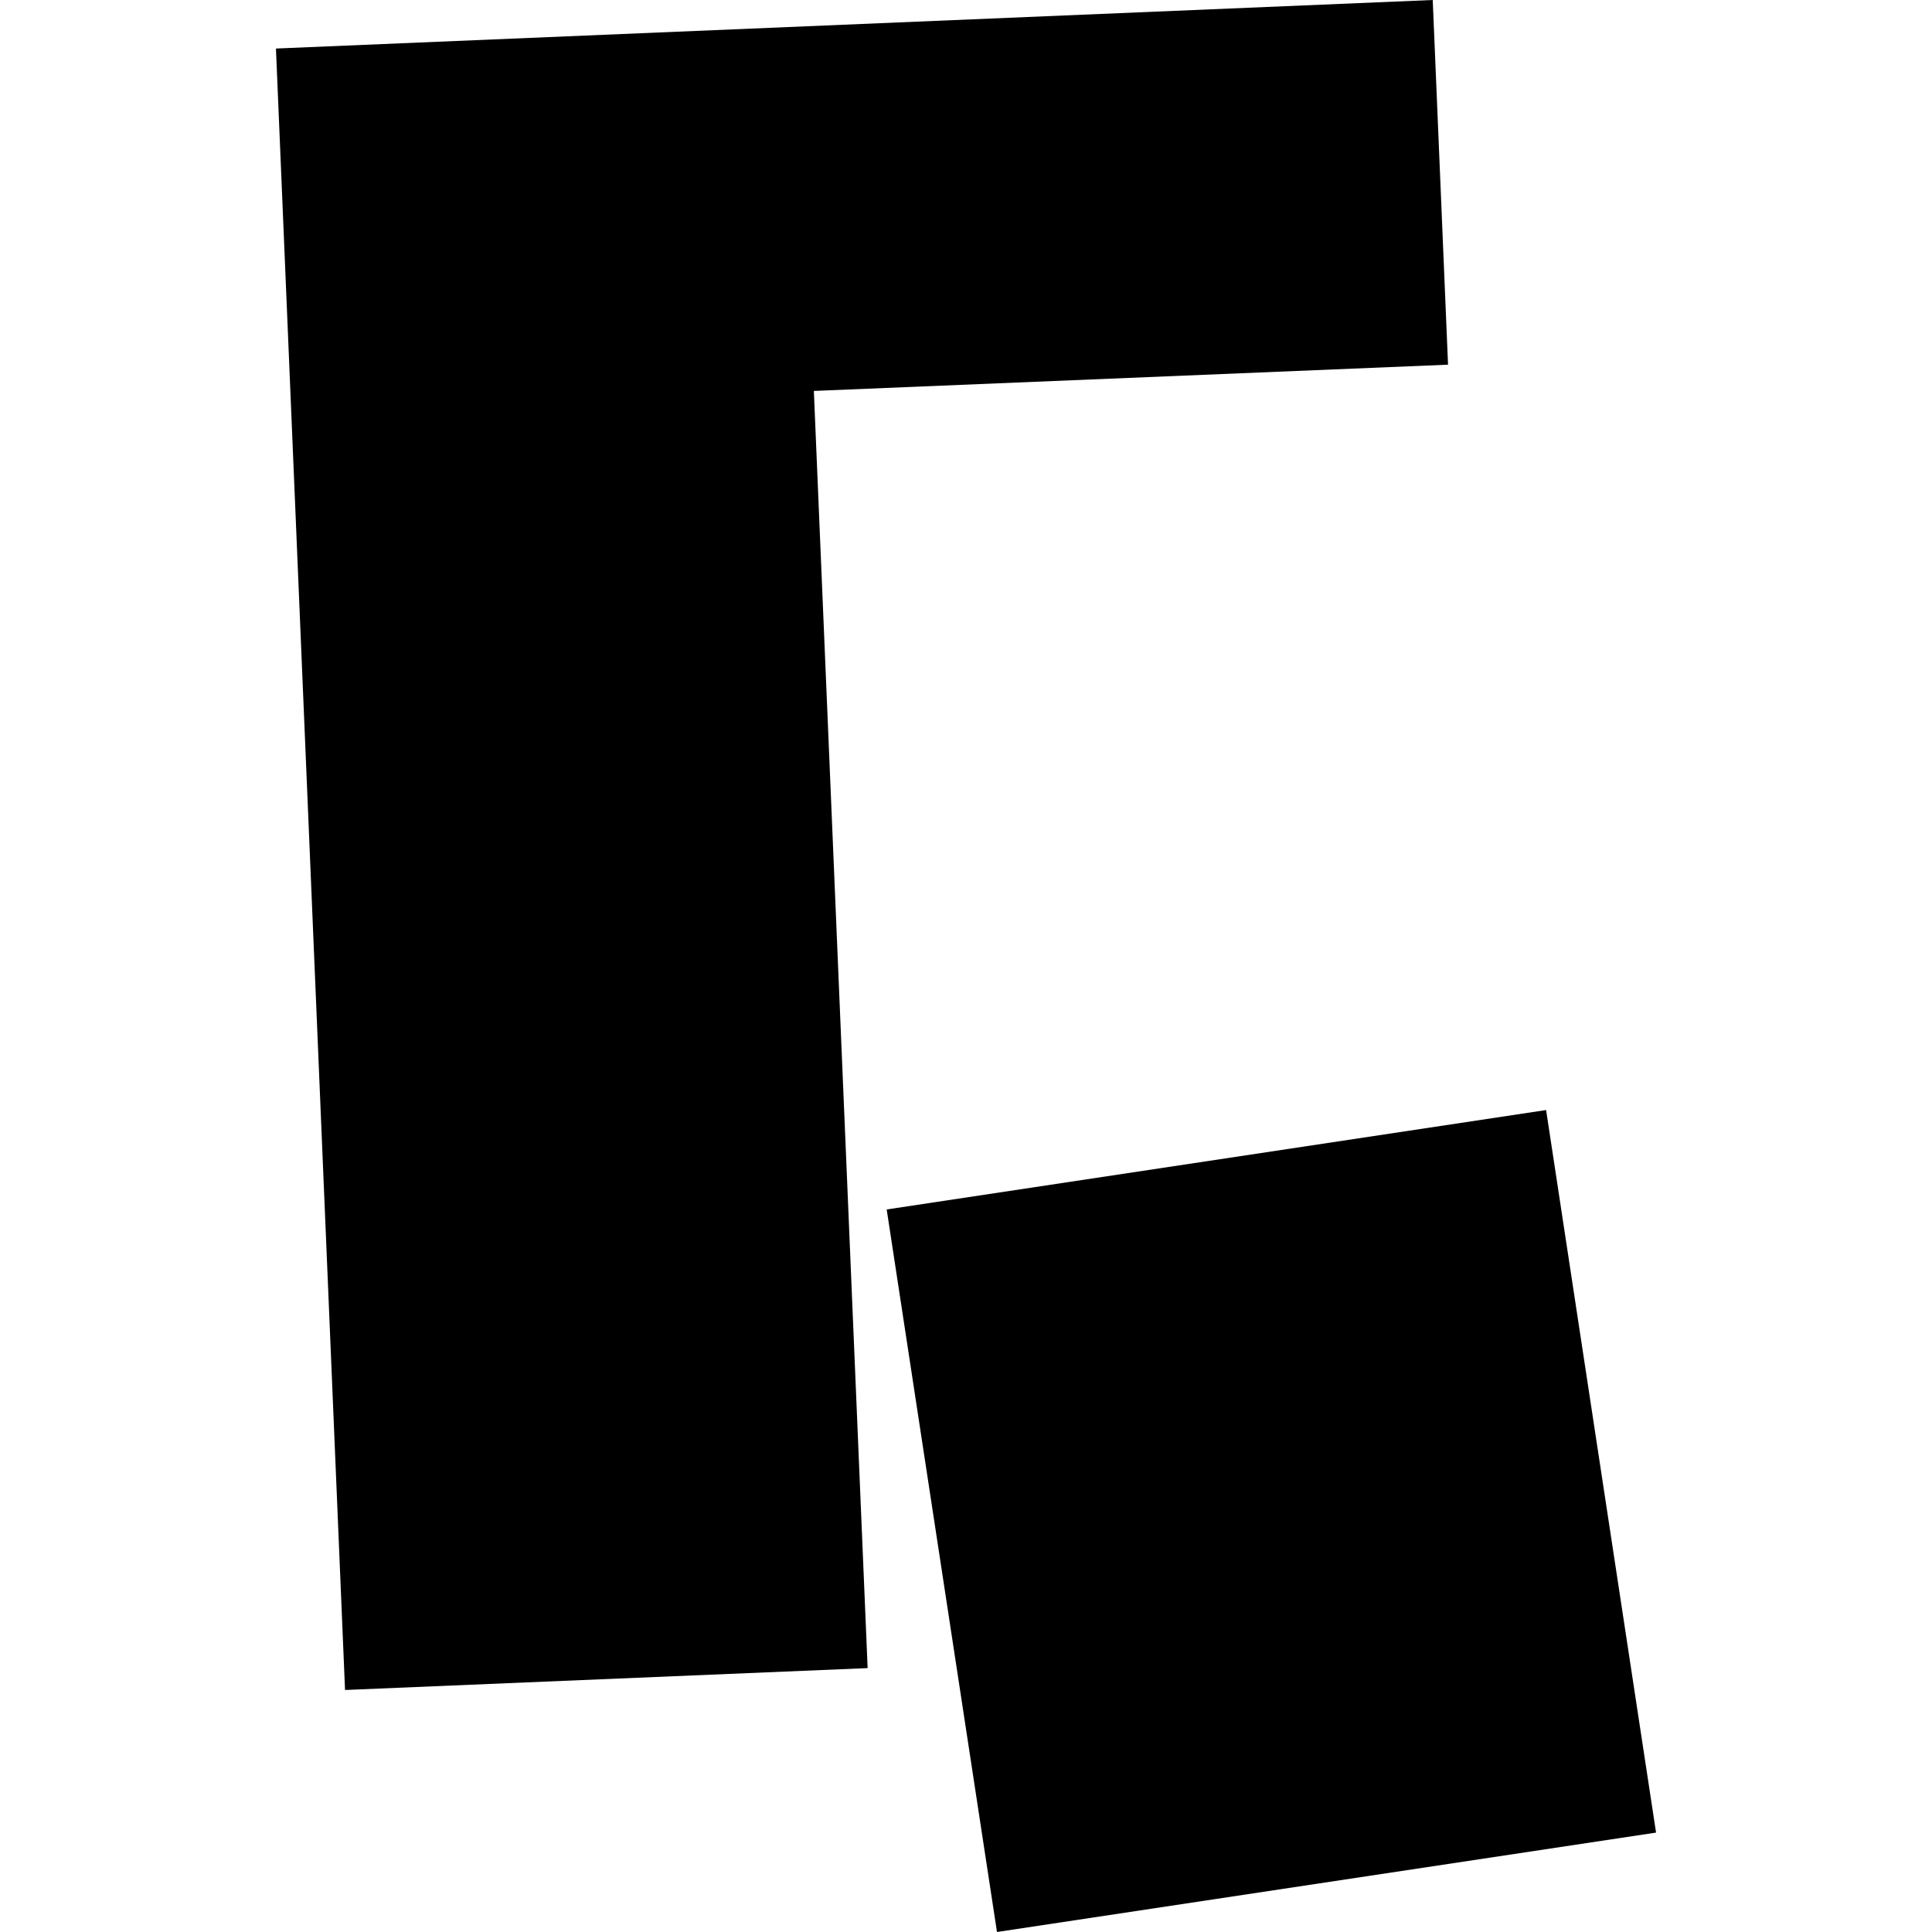
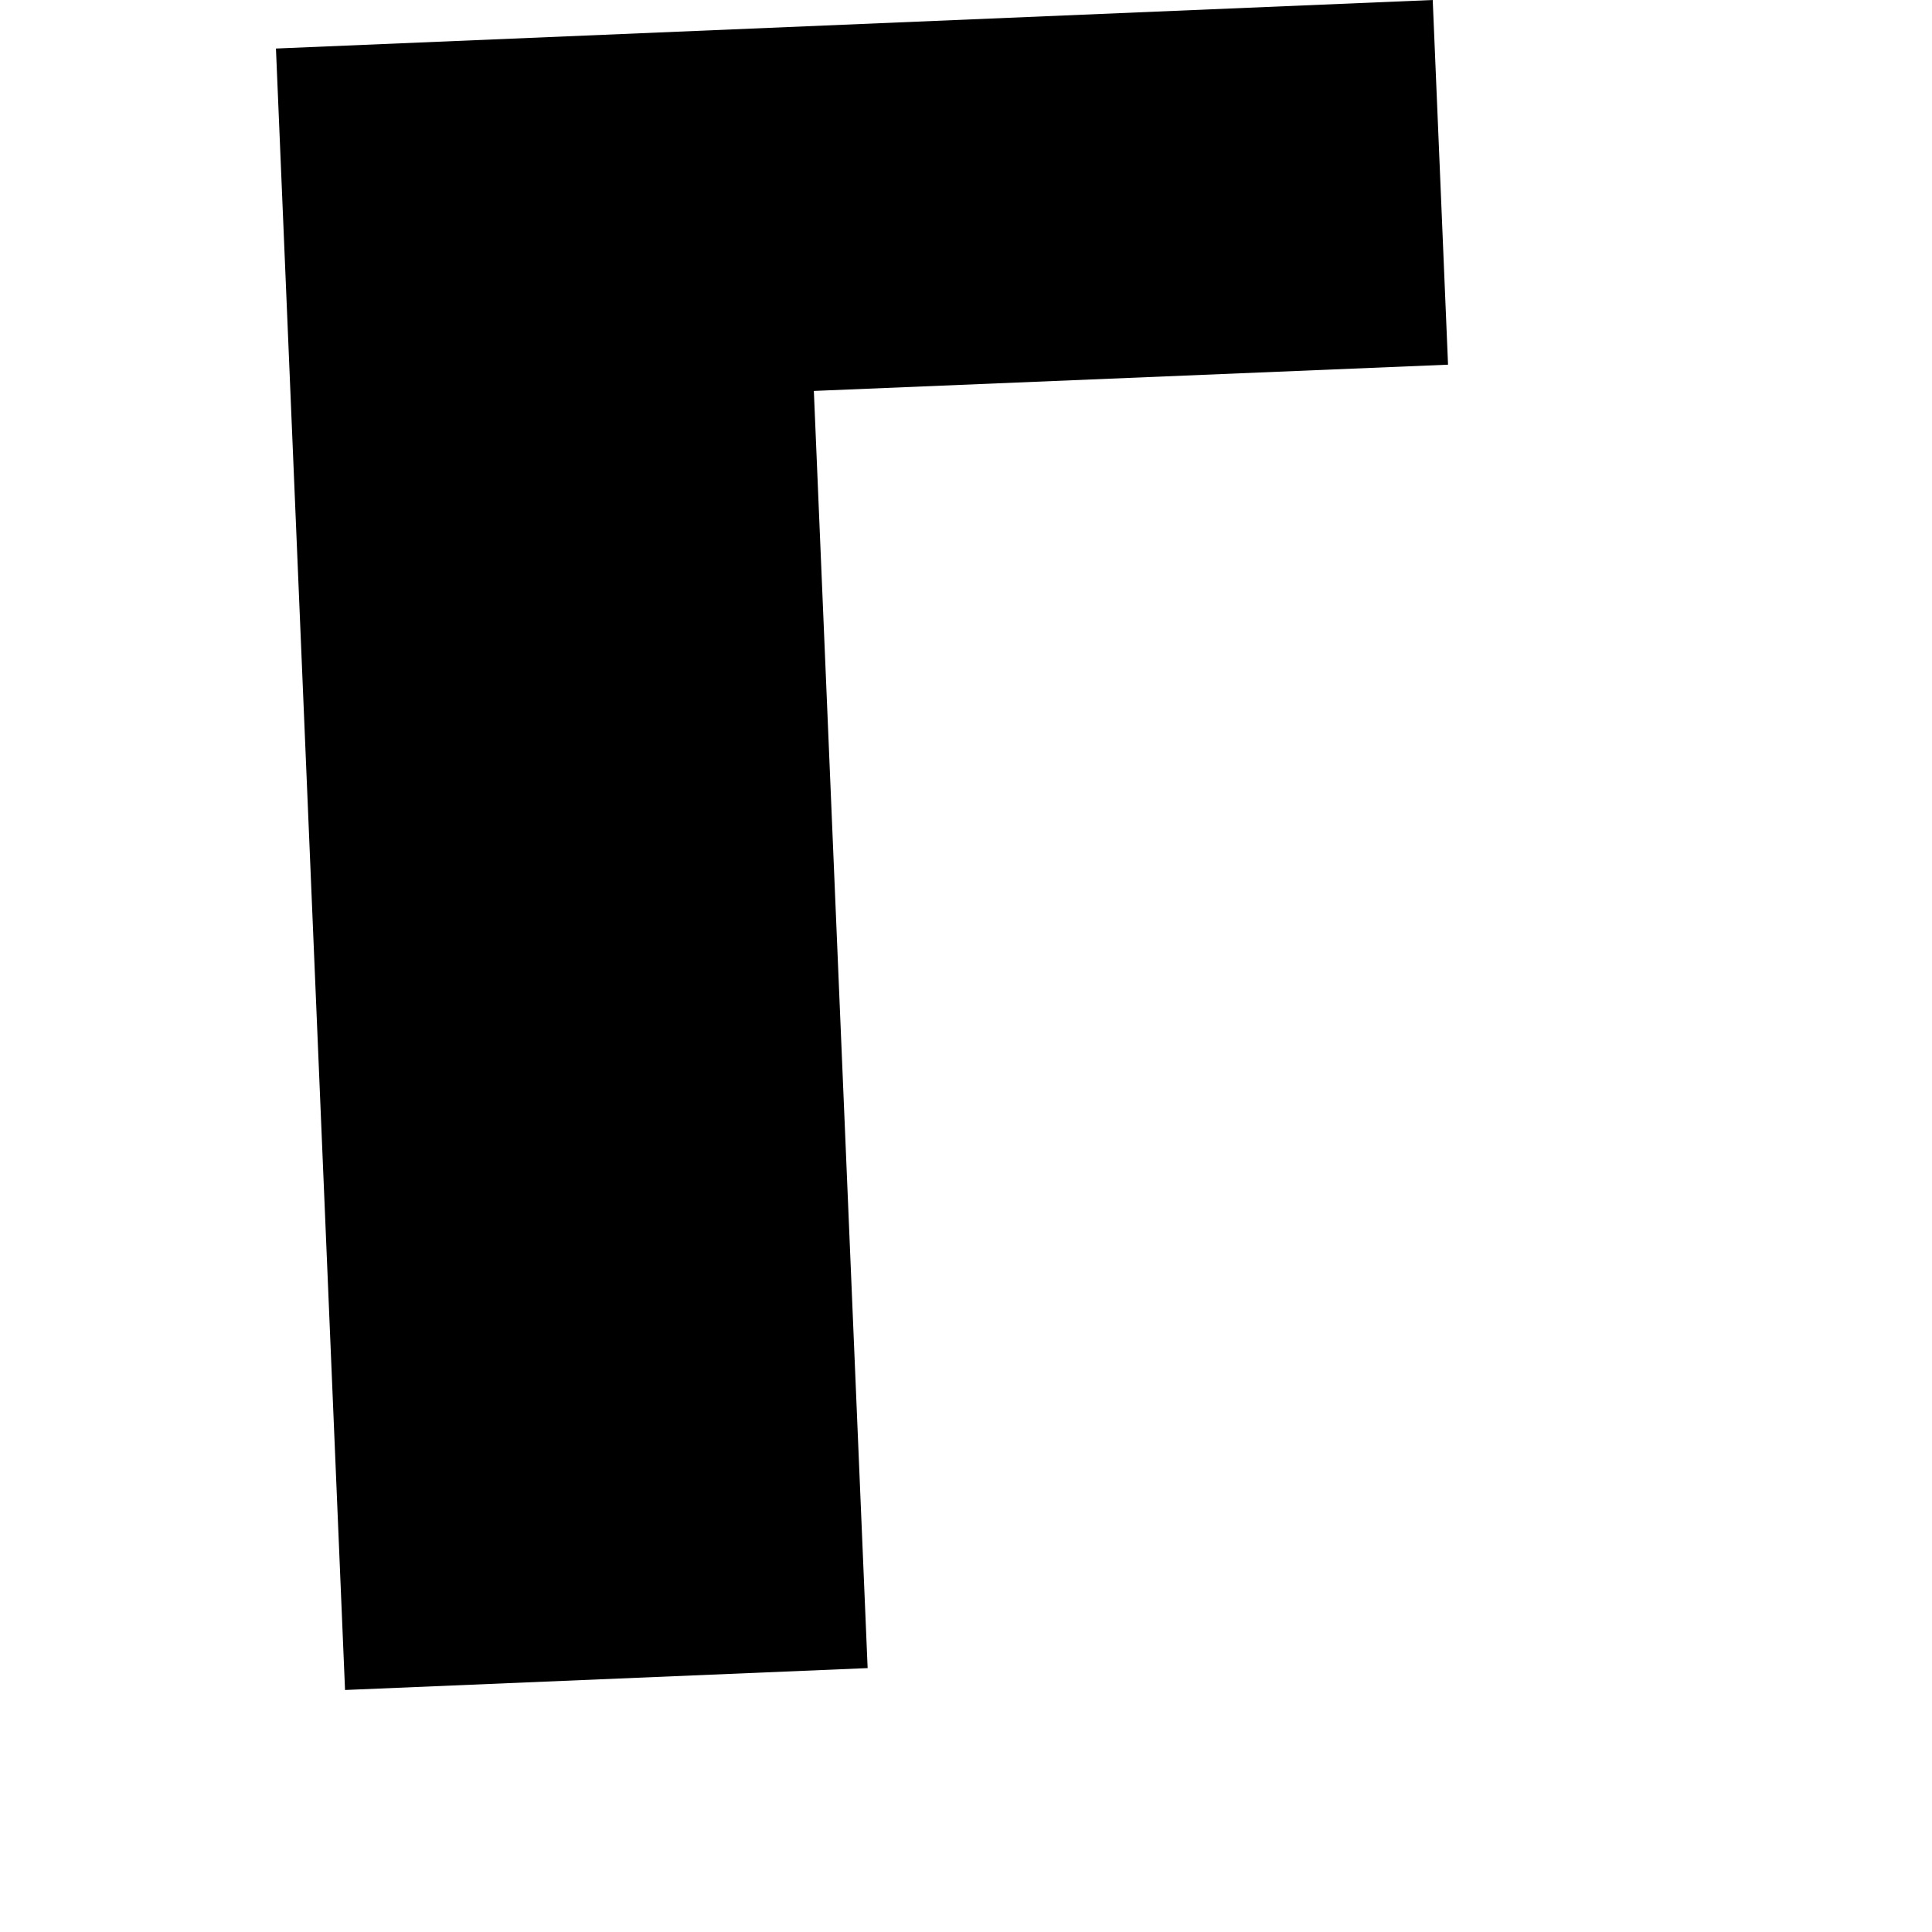
<svg xmlns="http://www.w3.org/2000/svg" height="288pt" version="1.1" viewBox="0 0 288 288" width="288pt">
  <defs>
    <style type="text/css">
*{stroke-linecap:butt;stroke-linejoin:round;}
  </style>
  </defs>
  <g id="figure_1">
    <g id="patch_1">
      <path d="M 0 288  L 288 288  L 288 0  L 0 0  z " style="fill:none;opacity:0;" />
    </g>
    <g id="axes_1">
      <g id="PatchCollection_1">
-         <path clip-path="url(#p698d226d7e)" d="M 230.475 165.473  L 246.865 273.182  L 148.619 288  L 132.177 180.292  L 230.475 165.473  " />
        <path clip-path="url(#p698d226d7e)" d="M 121.319 58.276  L 129.337 248.662  L 51.434 251.924  L 41.135 7.235  L 213.574 0  L 215.857 54.362  L 121.319 58.276  " />
      </g>
    </g>
  </g>
  <defs>
    <clipPath id="p698d226d7e">
      <rect height="288" width="205.73" x="41.135" y="0" />
    </clipPath>
  </defs>
</svg>